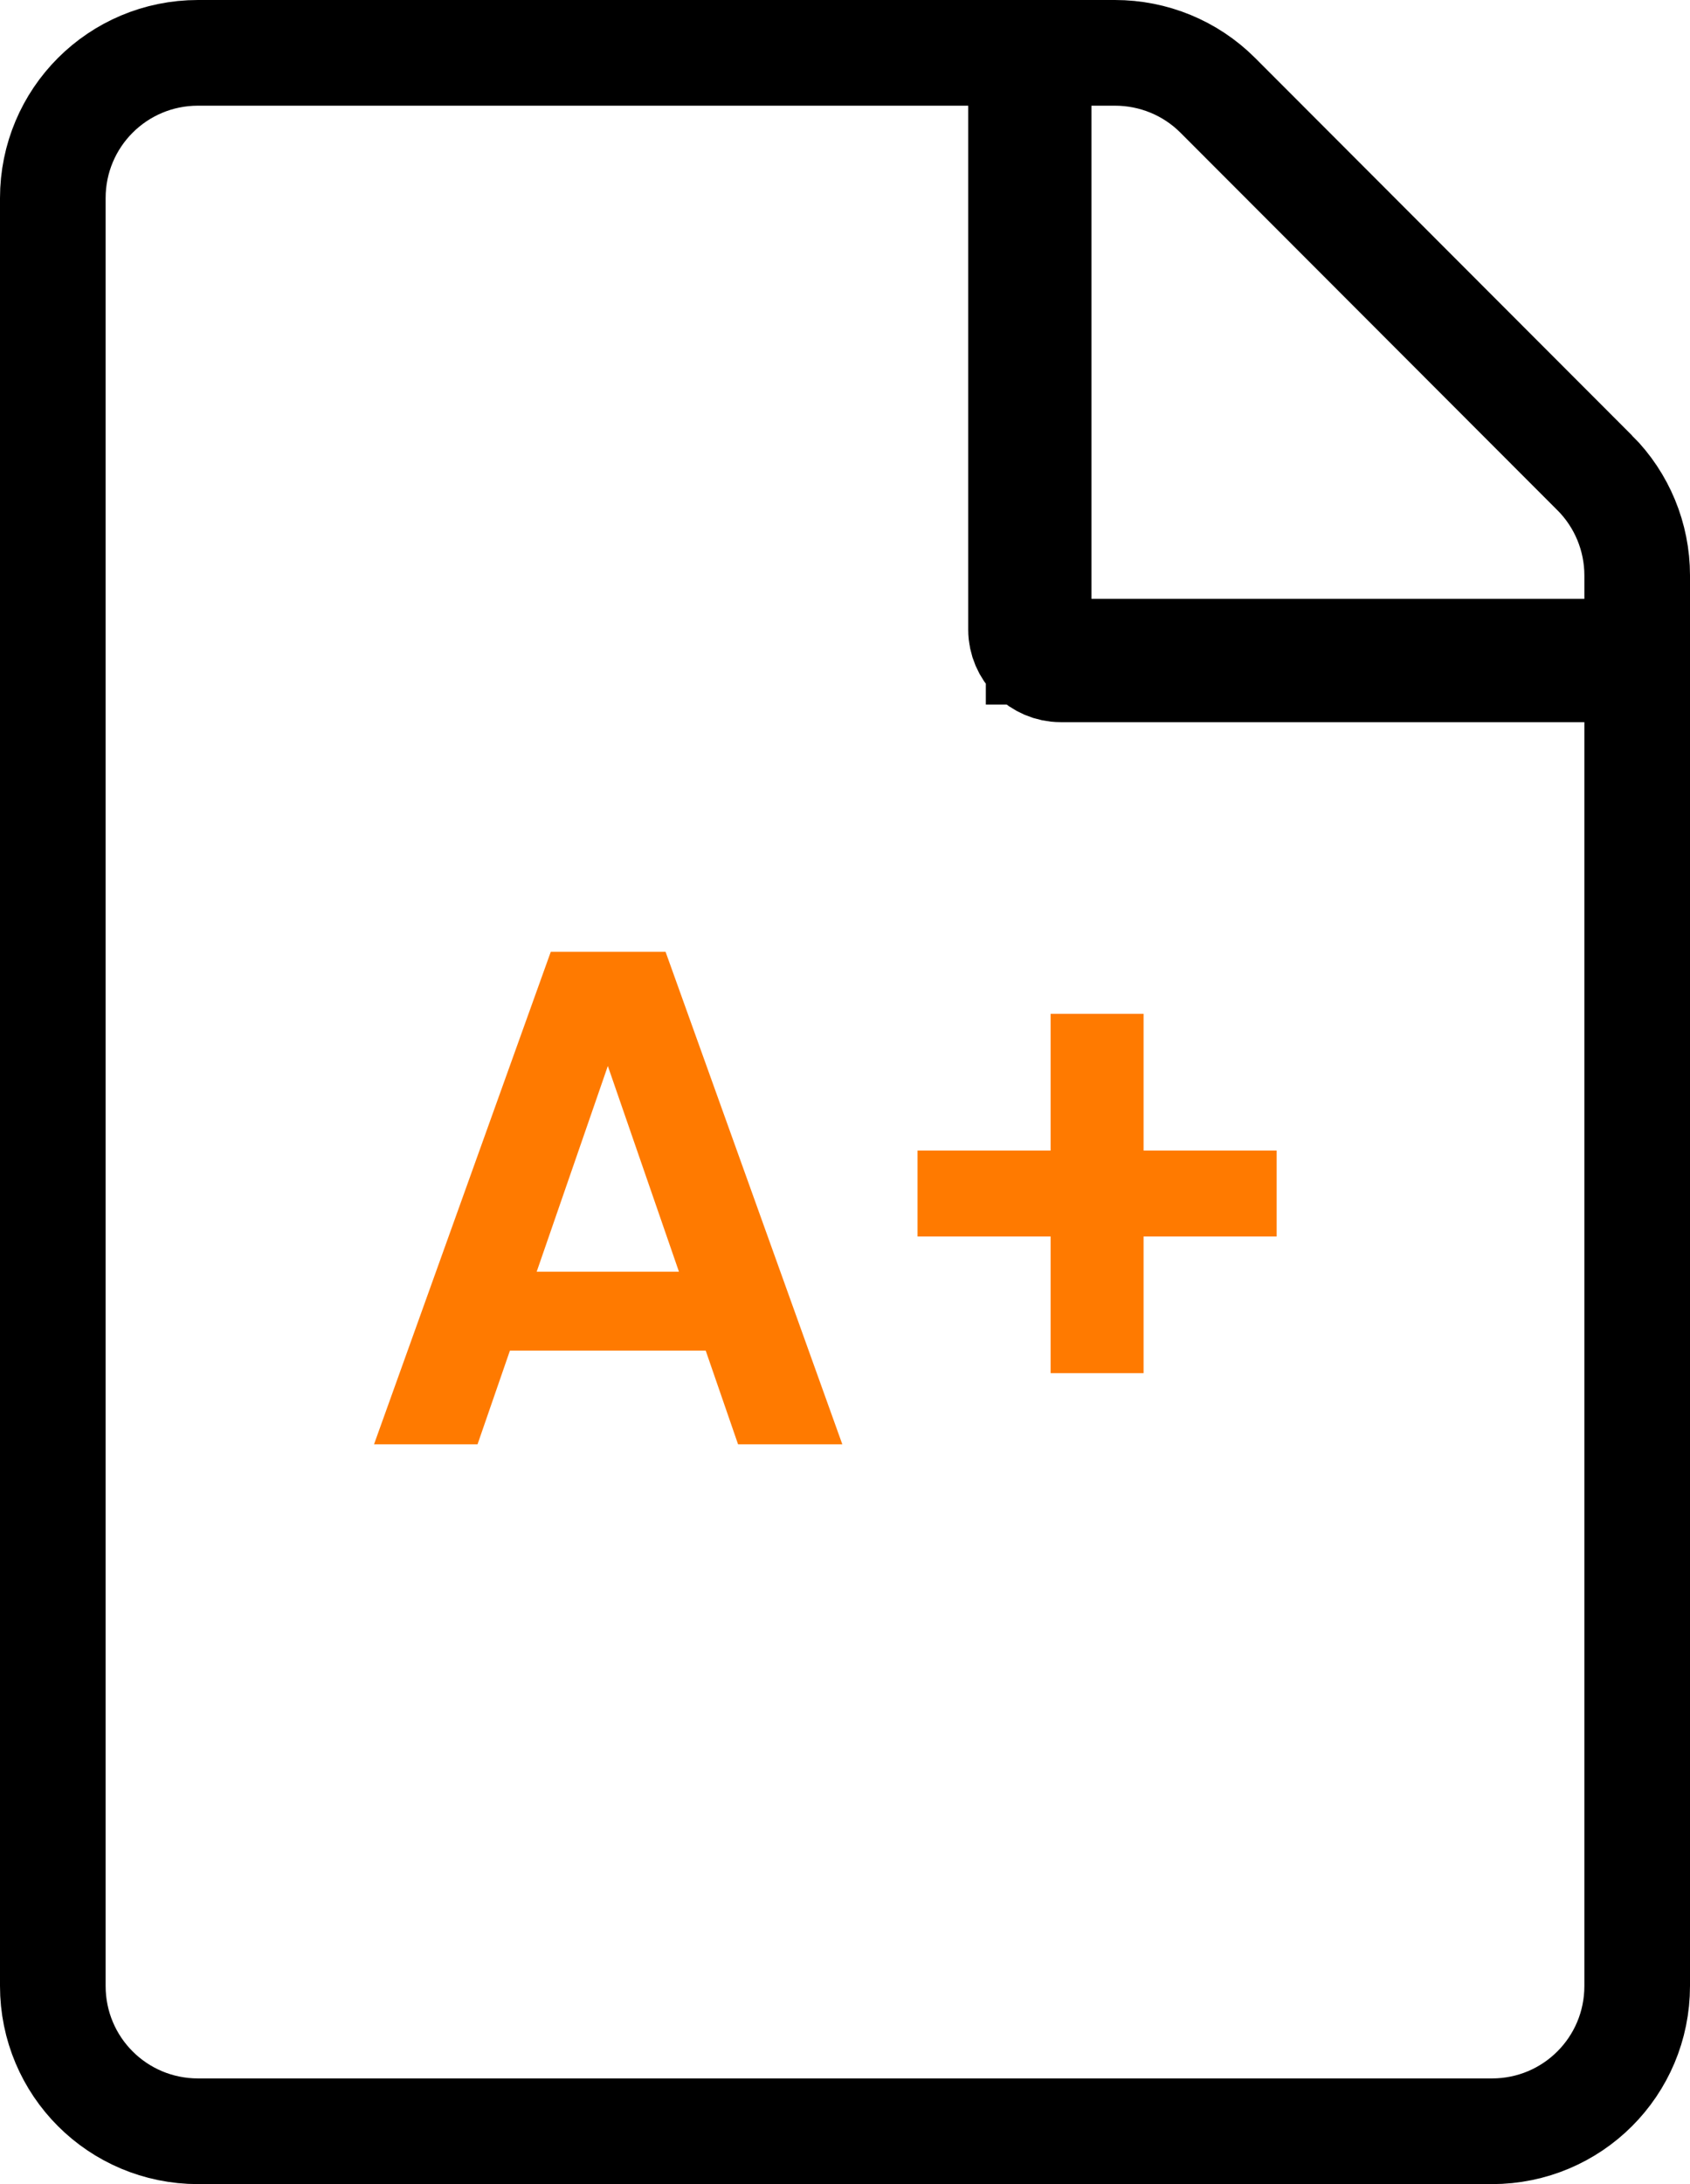
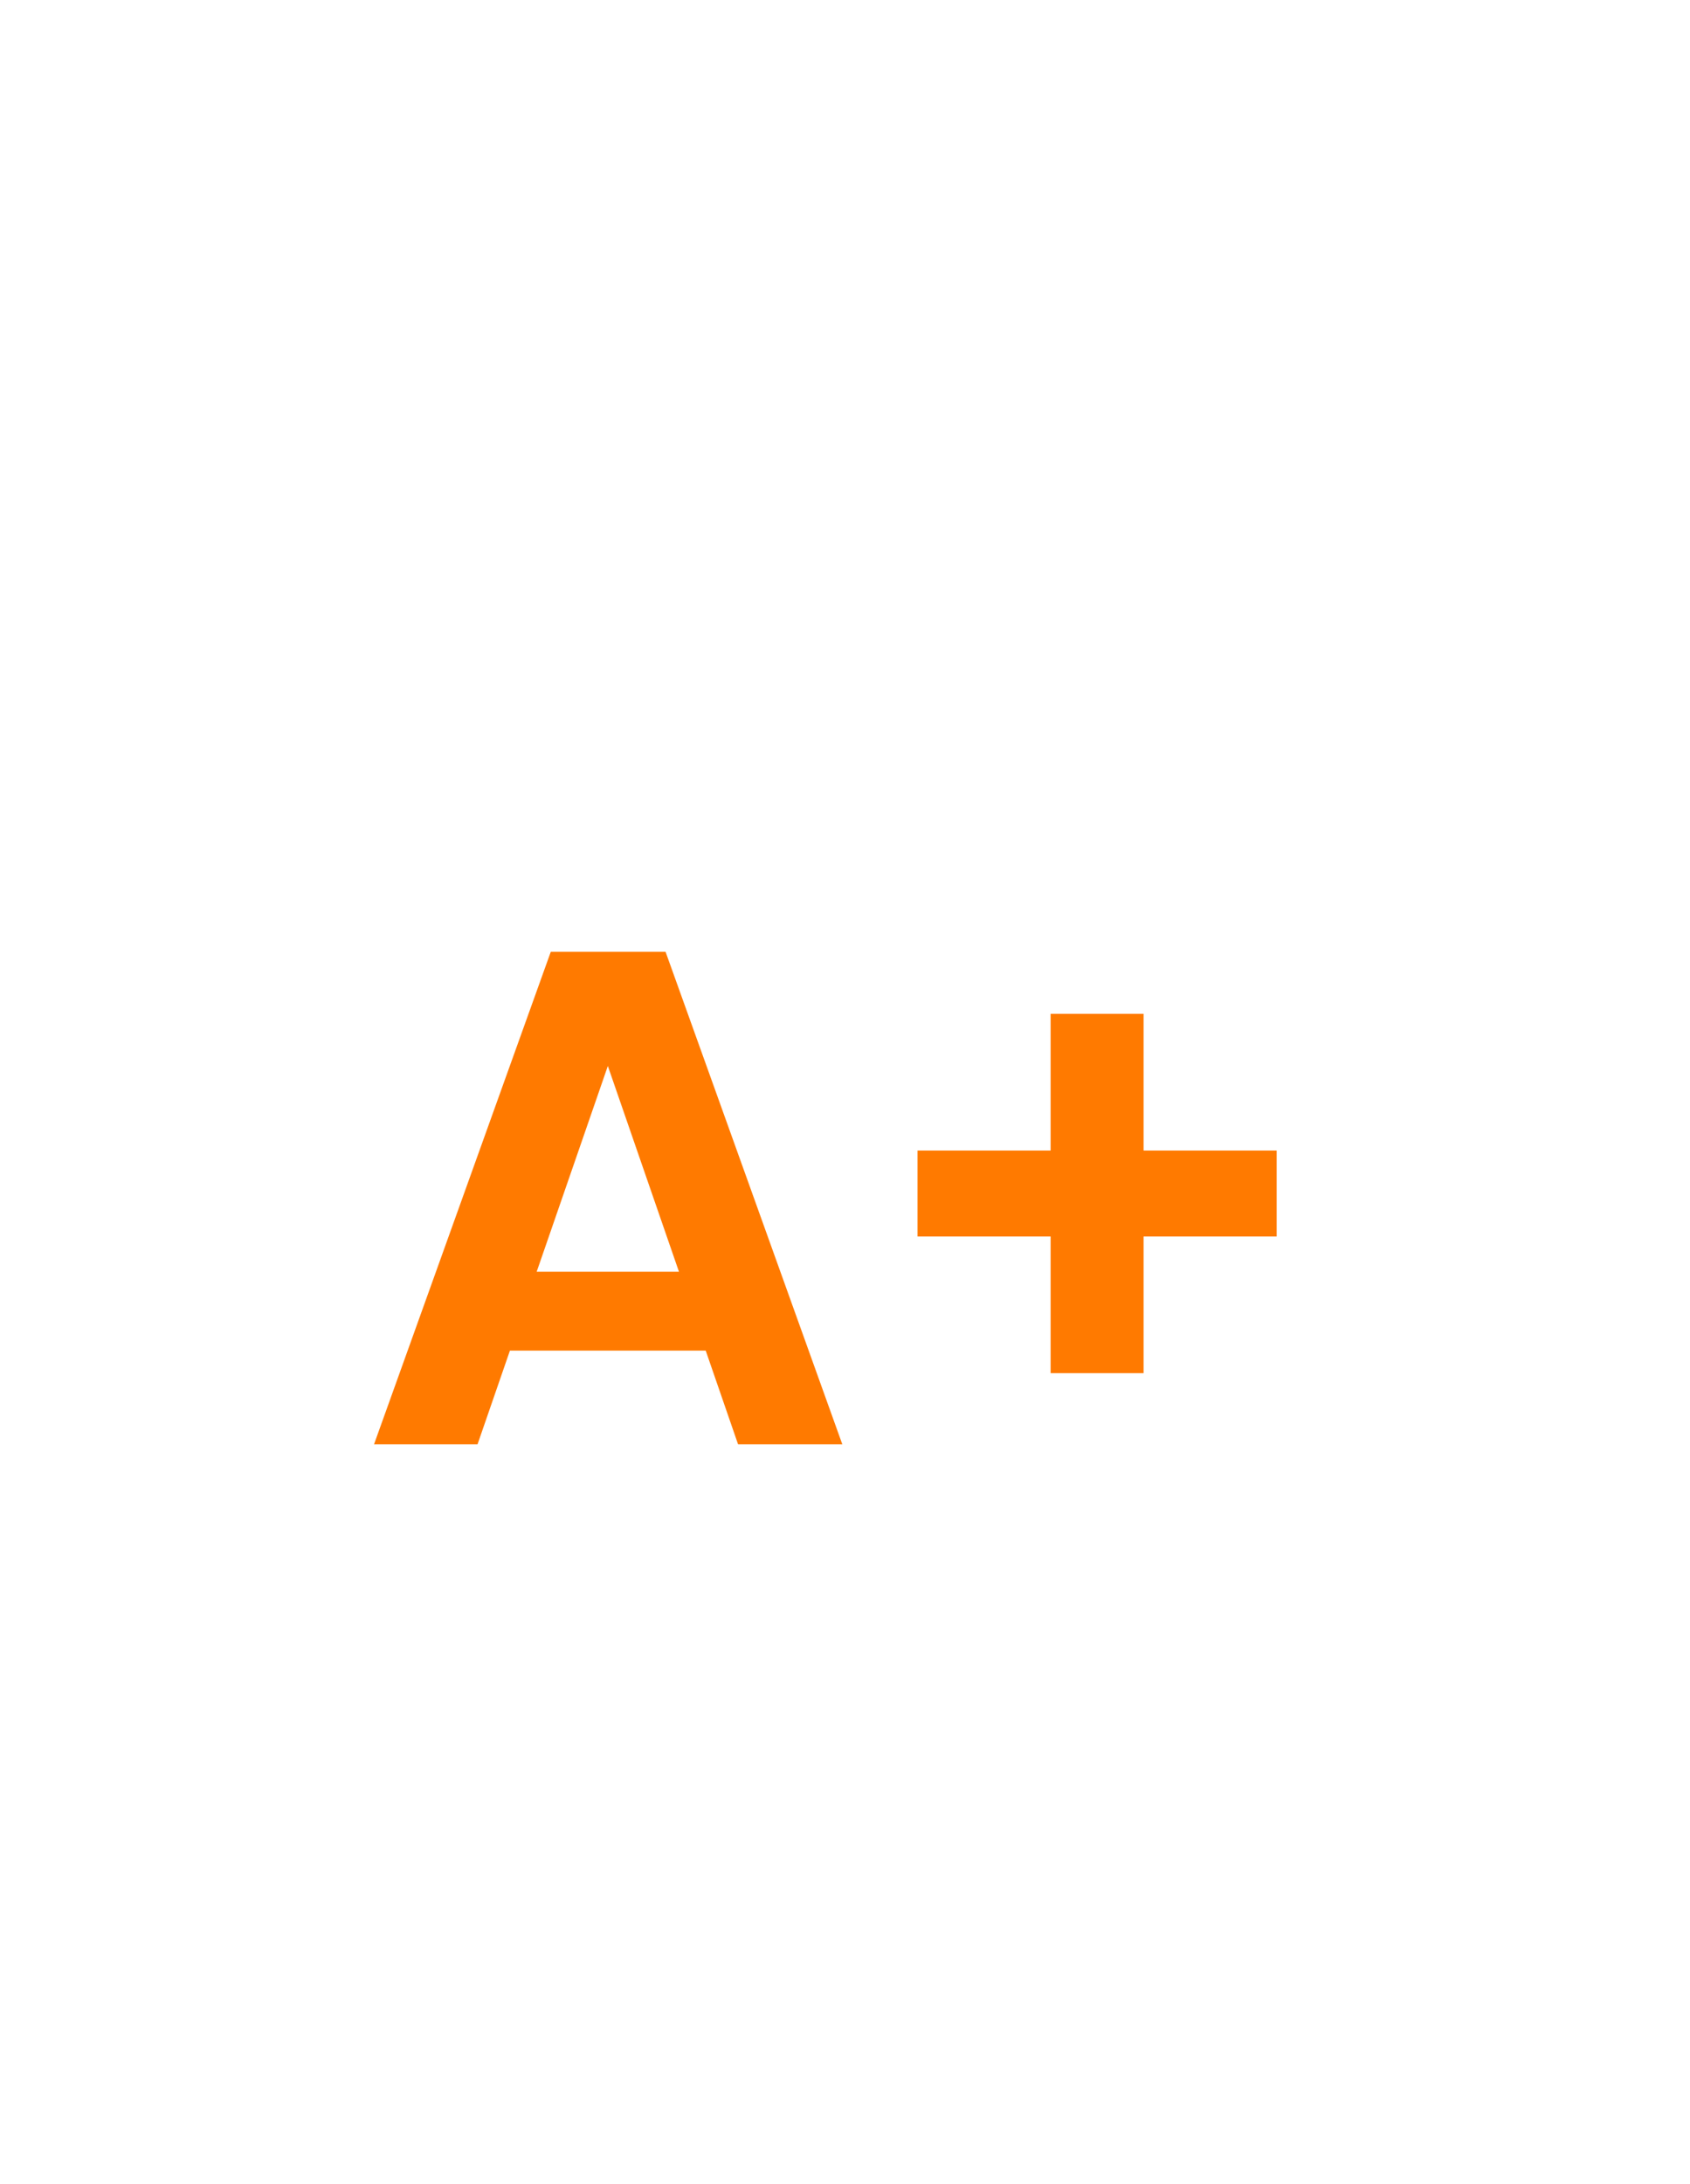
<svg xmlns="http://www.w3.org/2000/svg" width="48" height="62" viewBox="0 0 48 62" fill="none">
-   <path d="M29 3V1.5H27.5H5.625C3.342 1.5 1.5 3.342 1.5 5.625V56.375C1.5 58.658 3.342 60.5 5.625 60.5H42.375C44.658 60.5 46.5 58.658 46.5 56.375V20.5V19H45H30.125C29.51 19 29 18.49 29 17.875V3ZM45 18.5H46.5V17V16.333C46.5 15.248 46.07 14.199 45.296 13.424C45.295 13.424 45.295 13.424 45.295 13.424L34.588 2.706L34.587 2.705C33.81 1.928 32.76 1.5 31.667 1.5H31H29.5V3V17V18.5H31H45Z" stroke="black" stroke-width="3" />
  <path d="M20.044 38.34H14.483L13.563 41H10.623L15.643 27.02H18.904L23.924 41H20.963L20.044 38.34ZM19.284 36.1L17.264 30.26L15.243 36.1H19.284ZM36.26 35.1H32.48V38.98H29.84V35.1H26.06V32.66H29.84V28.78H32.48V32.66H36.26V35.1Z" fill="#FF7A00" />
</svg>